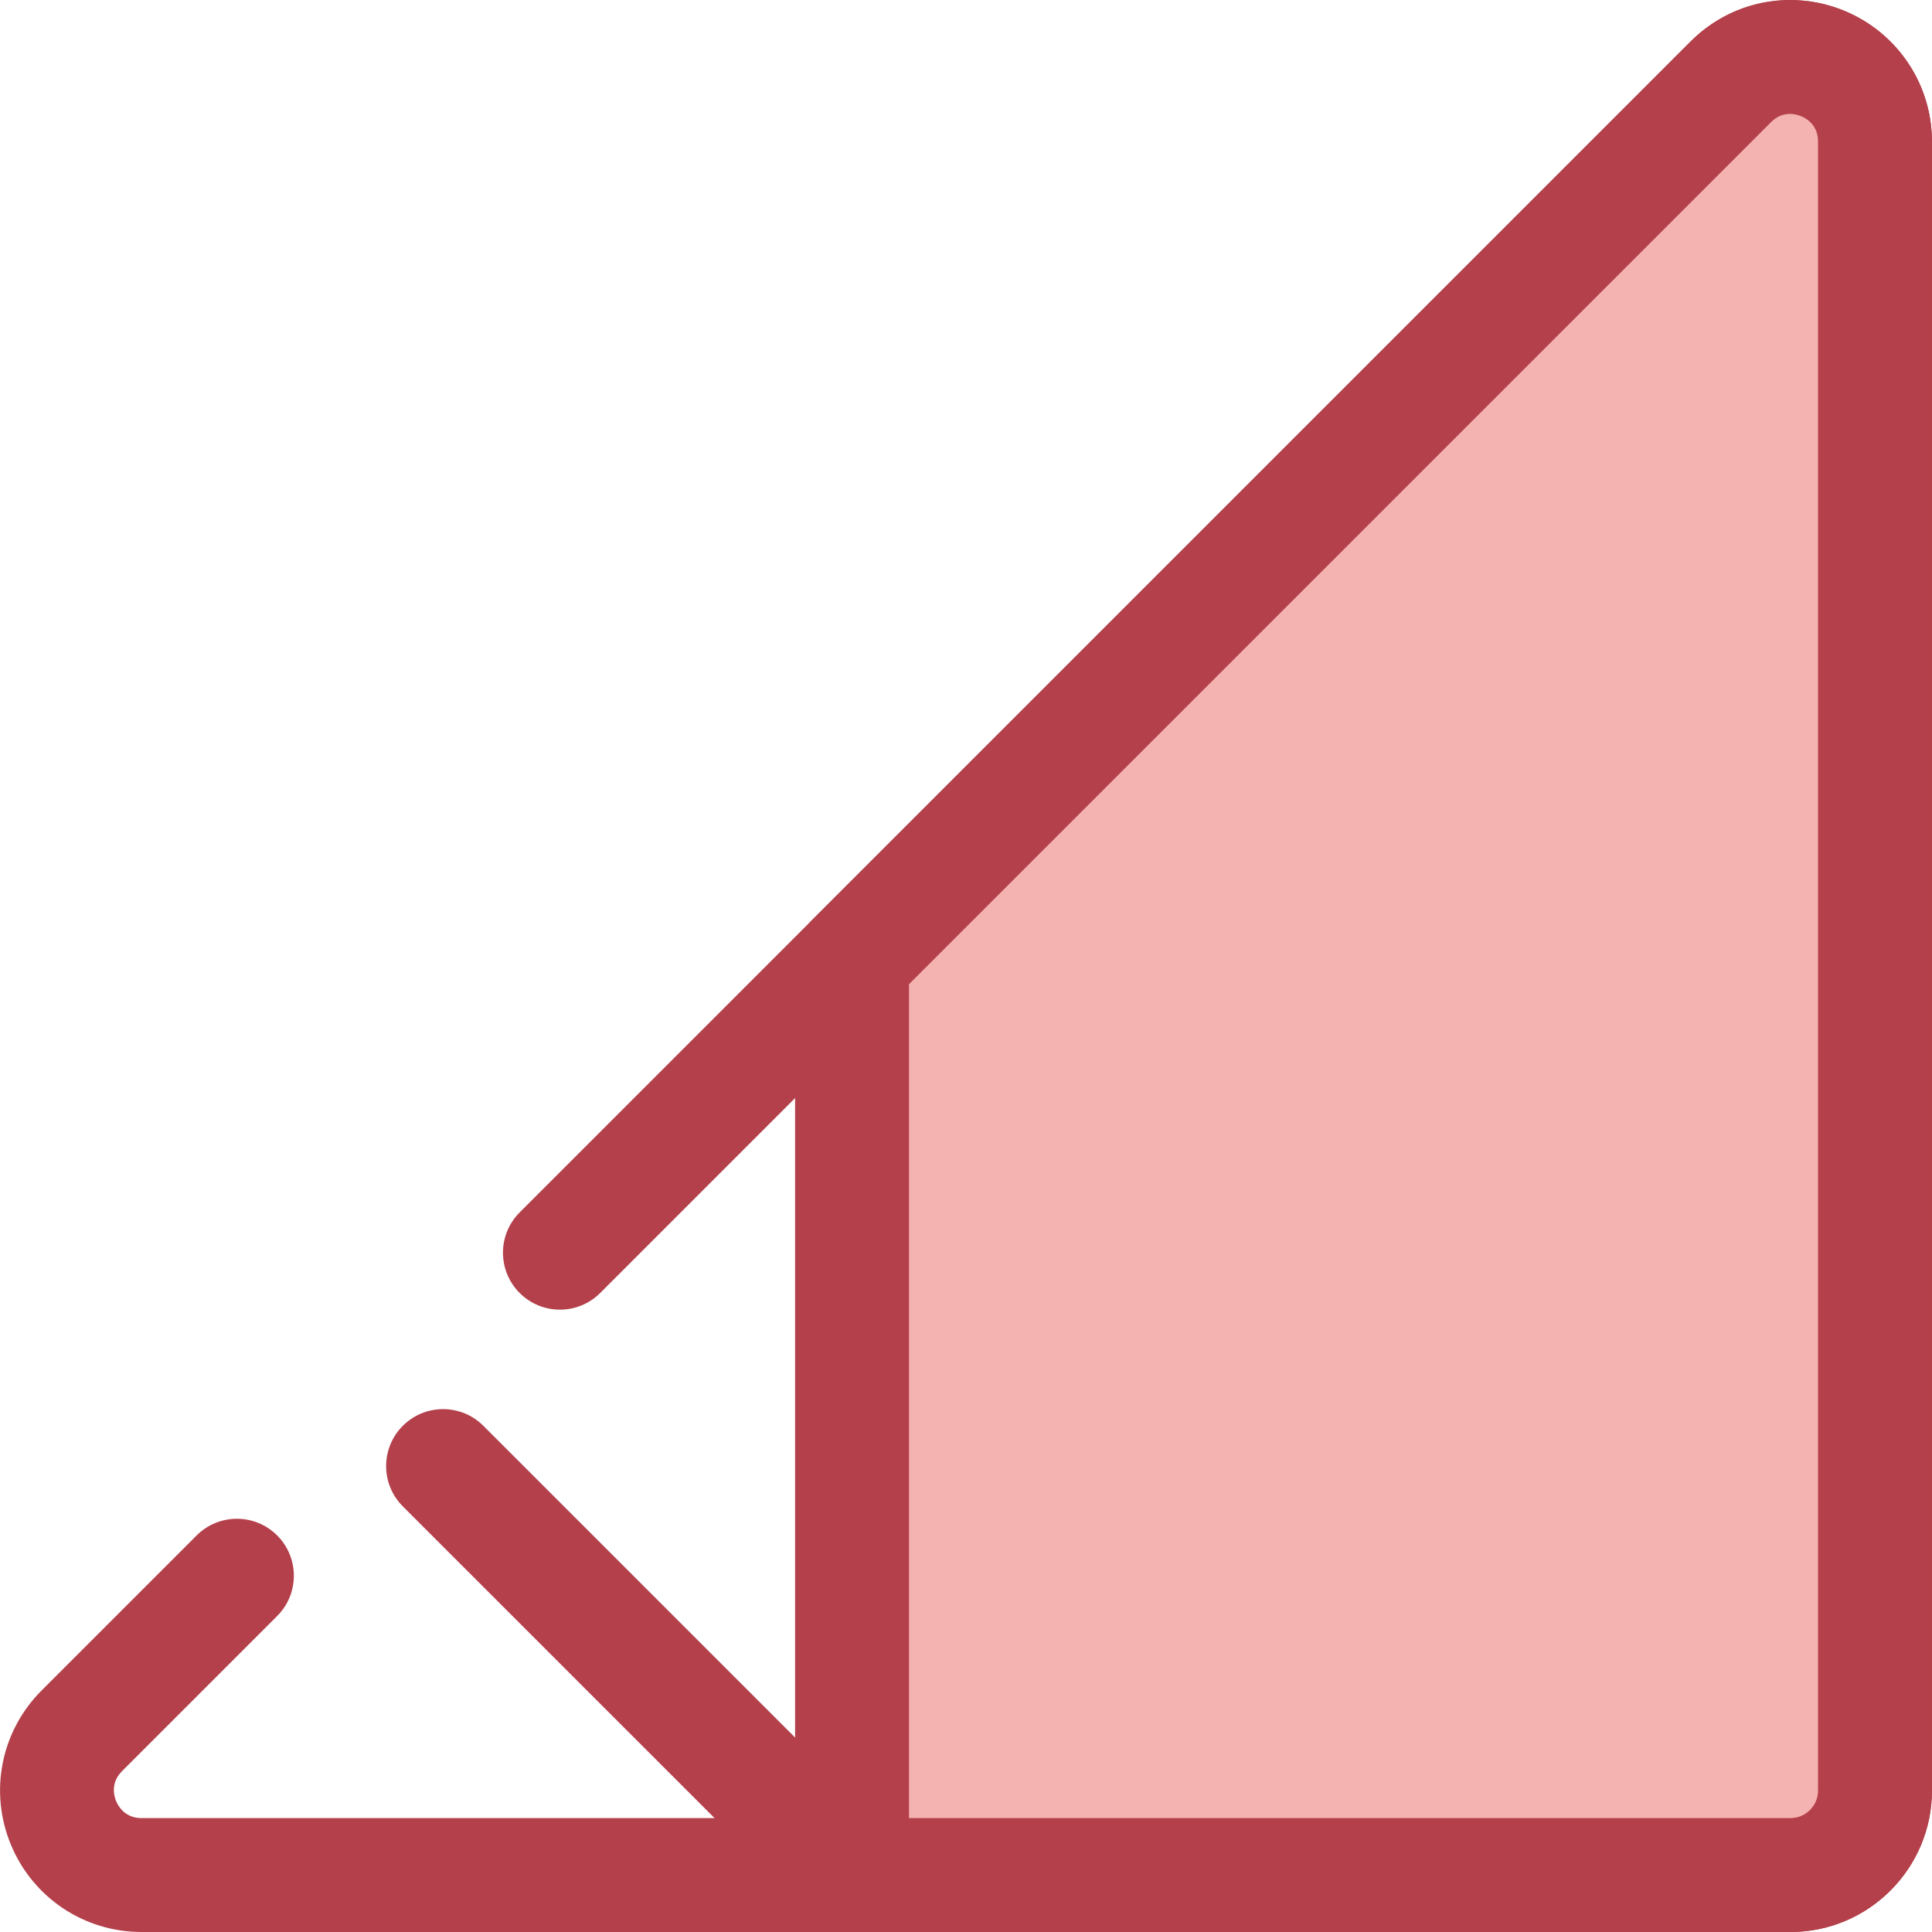
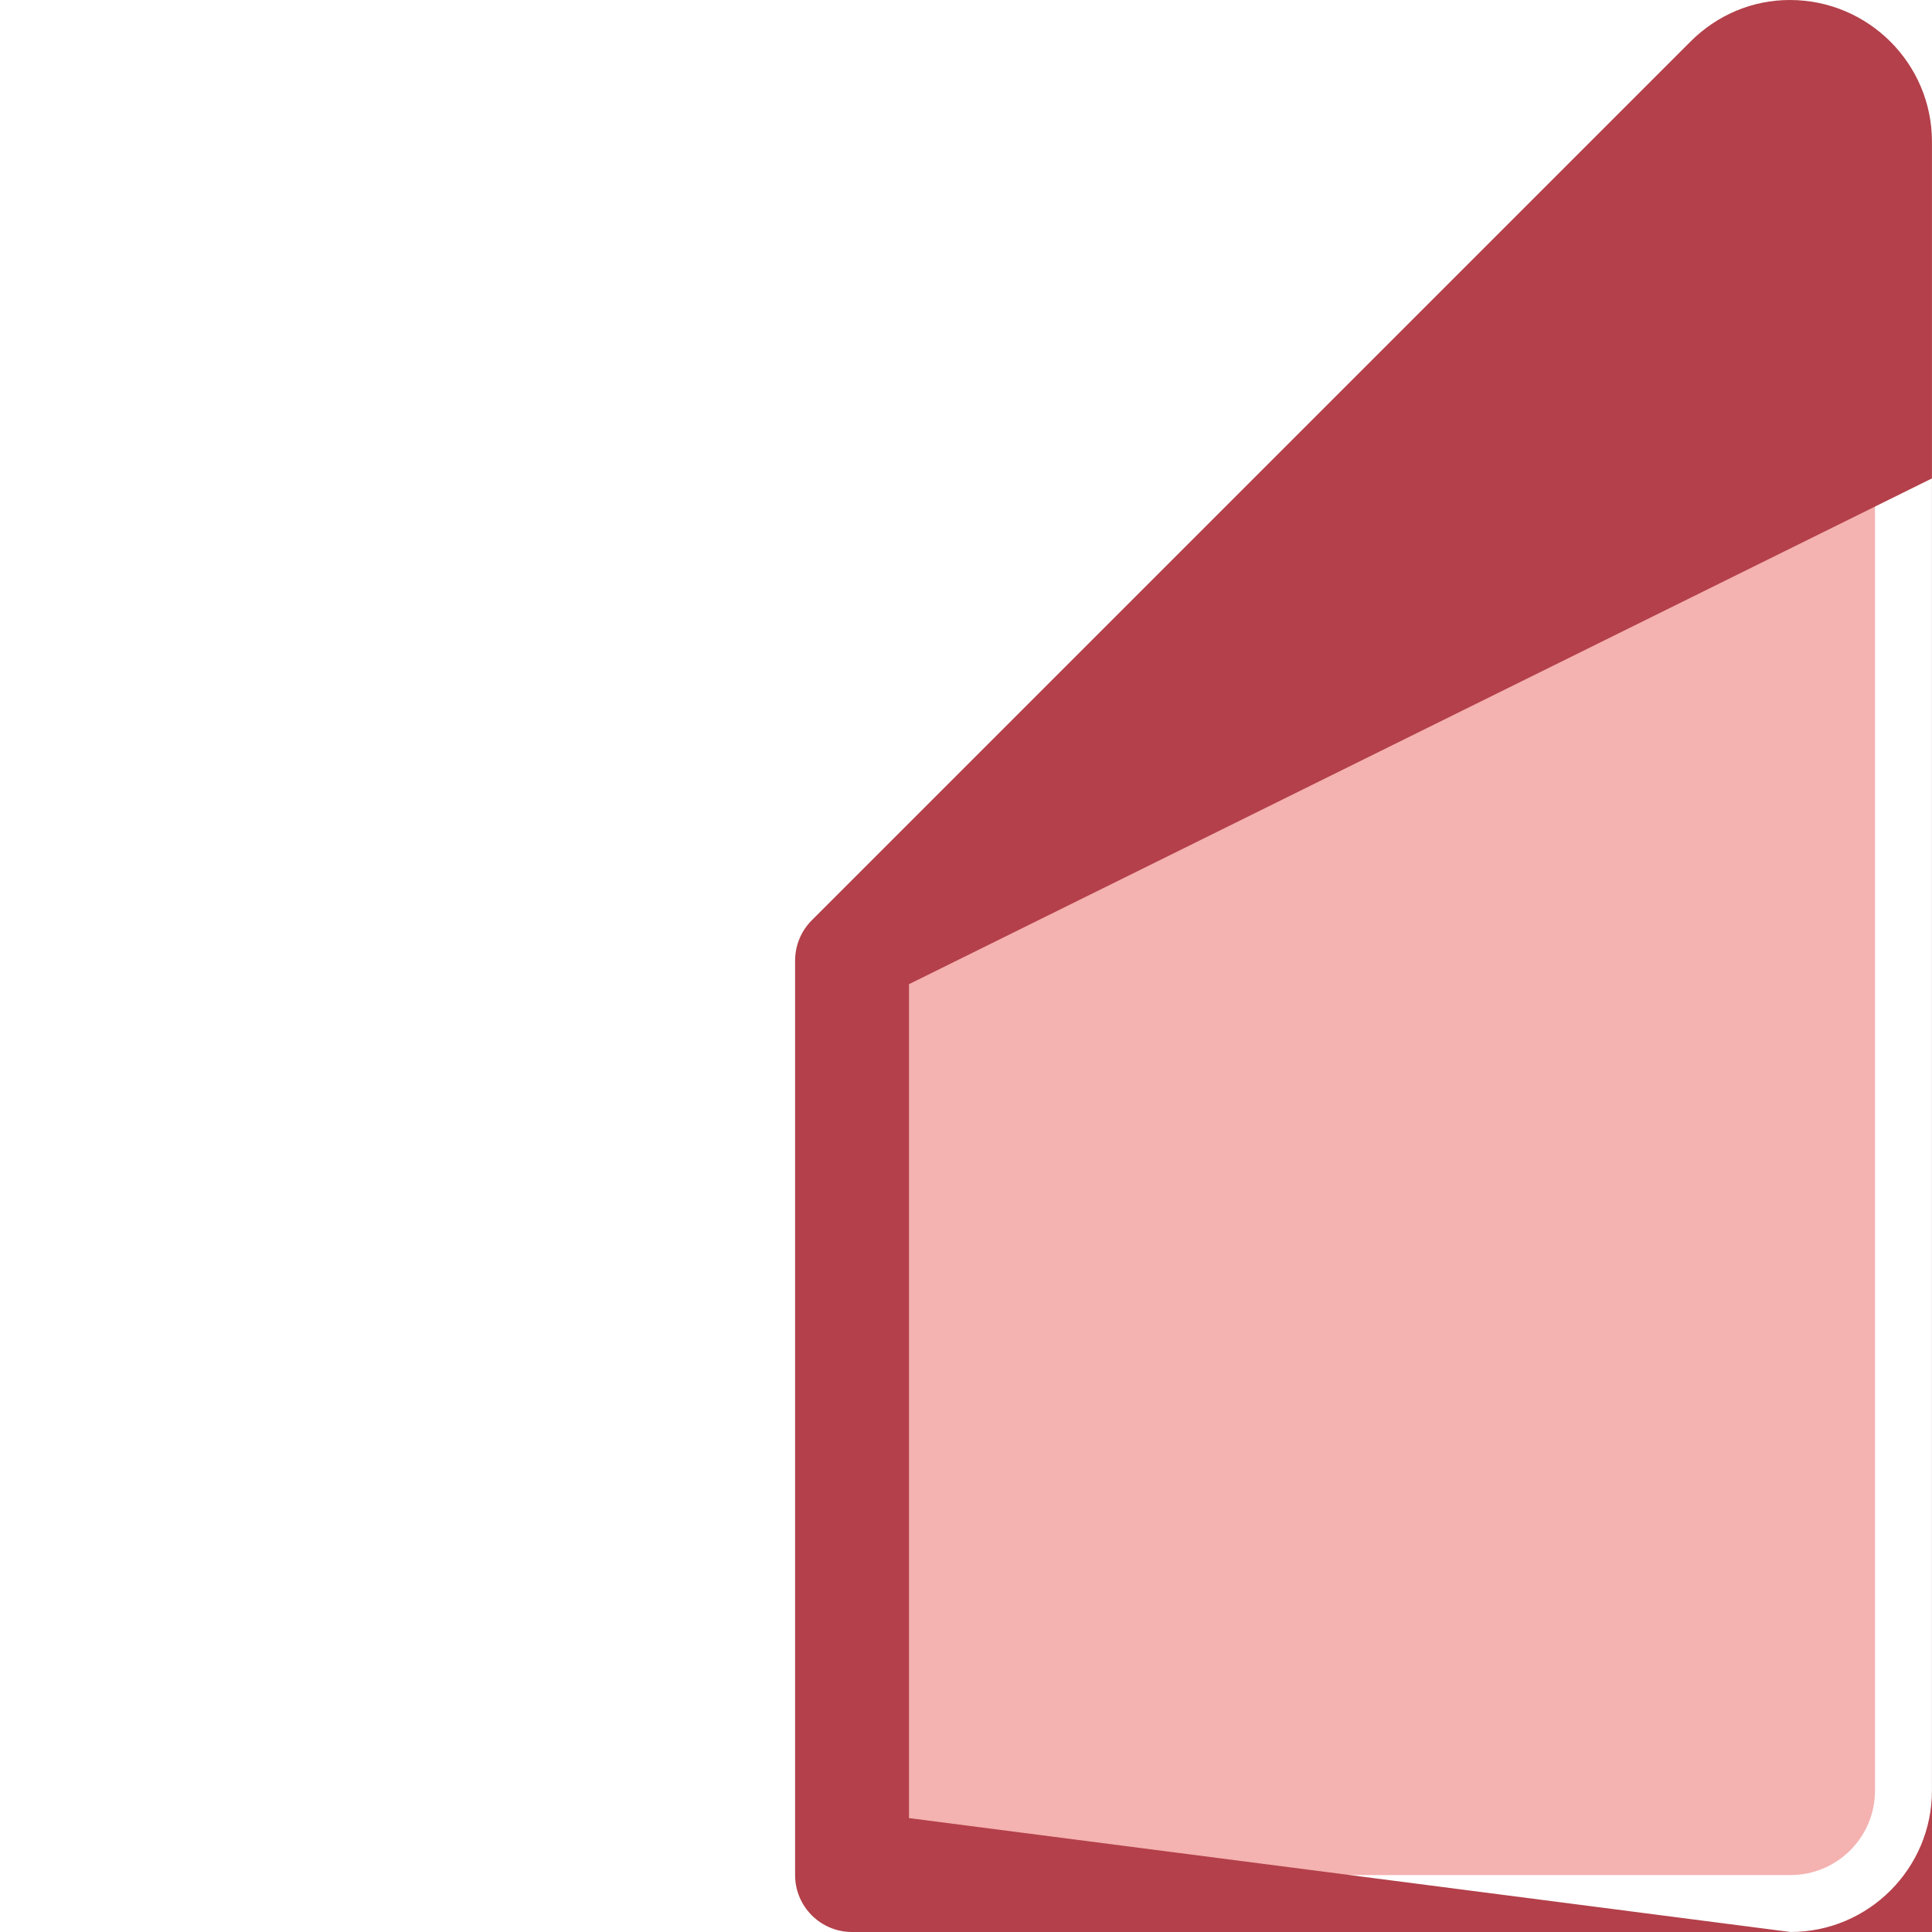
<svg xmlns="http://www.w3.org/2000/svg" height="800px" width="800px" version="1.1" id="Layer_1" viewBox="0 0 512 512" xml:space="preserve">
-   <path style="fill:#B3404A;" d="M474.501,512H37.517c-15.215,0-28.808-9.083-34.631-23.14c-5.823-14.057-2.634-30.093,8.126-40.852  l41.097-41.098c5.895-5.894,15.449-5.894,21.345,0c5.894,5.894,5.894,15.45,0,21.345l-41.097,41.097  c-3.114,3.114-2.145,6.601-1.583,7.957s2.342,4.507,6.745,4.507h436.985c4.027,0,7.302-3.275,7.302-7.3V37.53  c0-4.402-3.153-6.183-4.507-6.745c-1.354-0.561-4.845-1.532-7.955,1.582L159.058,342.652c-5.894,5.895-15.45,5.894-21.345,0  c-5.894-5.894-5.894-15.45,0-21.344L447.995,11.024c10.761-10.758,26.795-13.947,40.851-8.126  c14.057,5.823,23.141,19.416,23.141,34.633v436.985C511.988,495.184,495.17,512,474.501,512z" />
  <path style="fill:#F4B2B0;" d="M458.666,21.695l-60.023,60.023L225.802,254.561v242.347h172.841h75.858  c12.368,0,22.393-10.026,22.393-22.393V37.53C496.894,17.58,472.773,7.588,458.666,21.695z" />
  <g>
-     <path style="fill:#B3404A;" d="M474.501,512H225.802c-8.334,0-15.092-6.757-15.092-15.092V254.561   c0-4.002,1.591-7.842,4.421-10.672L447.995,11.024C455.103,3.915,464.46,0,474.34,0c20.758,0,37.647,16.836,37.647,37.53v436.985   C511.988,495.184,495.17,512,474.501,512z M240.895,481.815h233.607c4.027,0,7.302-3.275,7.302-7.3V37.53   c0-5.352-4.578-7.345-7.462-7.345c-1.87,0-3.553,0.735-5,2.182L240.895,260.814V481.815z" />
-     <path style="fill:#B3404A;" d="M225.802,512c-3.864,0-7.724-1.473-10.672-4.421l-108.38-108.38c-5.894-5.894-5.894-15.45,0-21.345   c5.895-5.894,15.449-5.894,21.345,0l108.38,108.38c5.894,5.894,5.894,15.45,0,21.345C233.527,510.527,229.665,512,225.802,512z" />
+     <path style="fill:#B3404A;" d="M474.501,512H225.802c-8.334,0-15.092-6.757-15.092-15.092V254.561   c0-4.002,1.591-7.842,4.421-10.672L447.995,11.024C455.103,3.915,464.46,0,474.34,0c20.758,0,37.647,16.836,37.647,37.53v436.985   C511.988,495.184,495.17,512,474.501,512z h233.607c4.027,0,7.302-3.275,7.302-7.3V37.53   c0-5.352-4.578-7.345-7.462-7.345c-1.87,0-3.553,0.735-5,2.182L240.895,260.814V481.815z" />
  </g>
</svg>